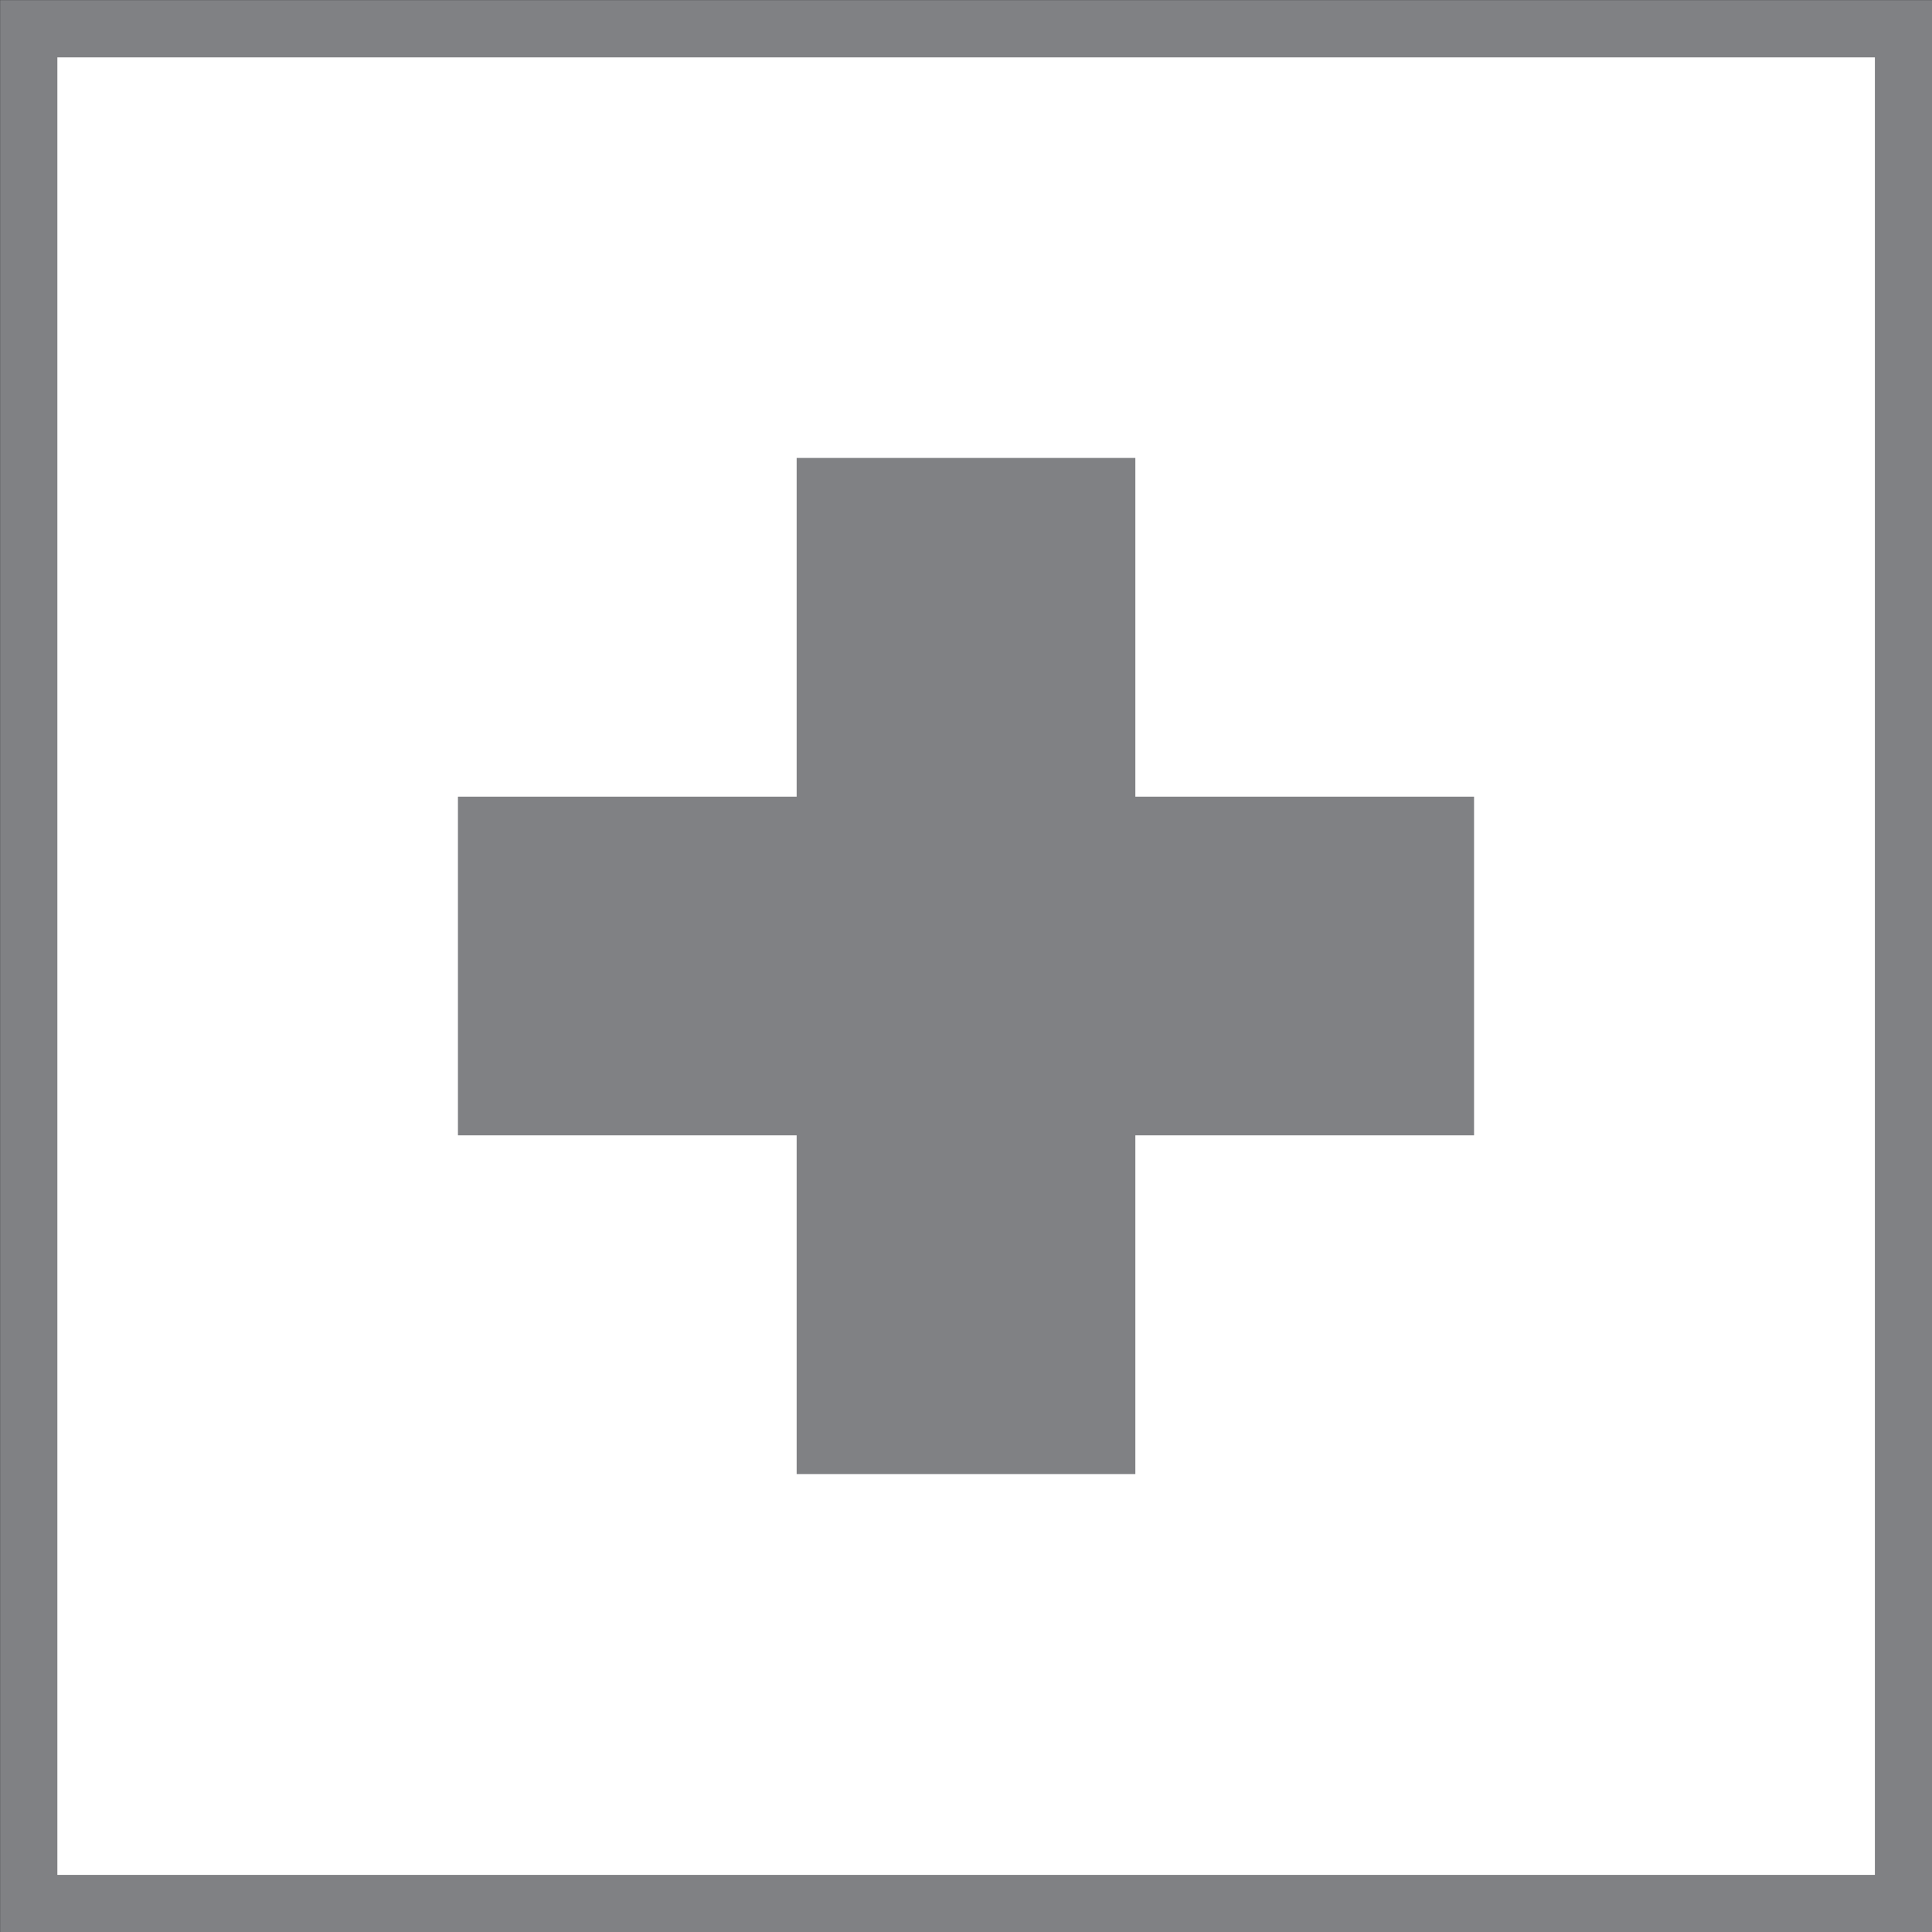
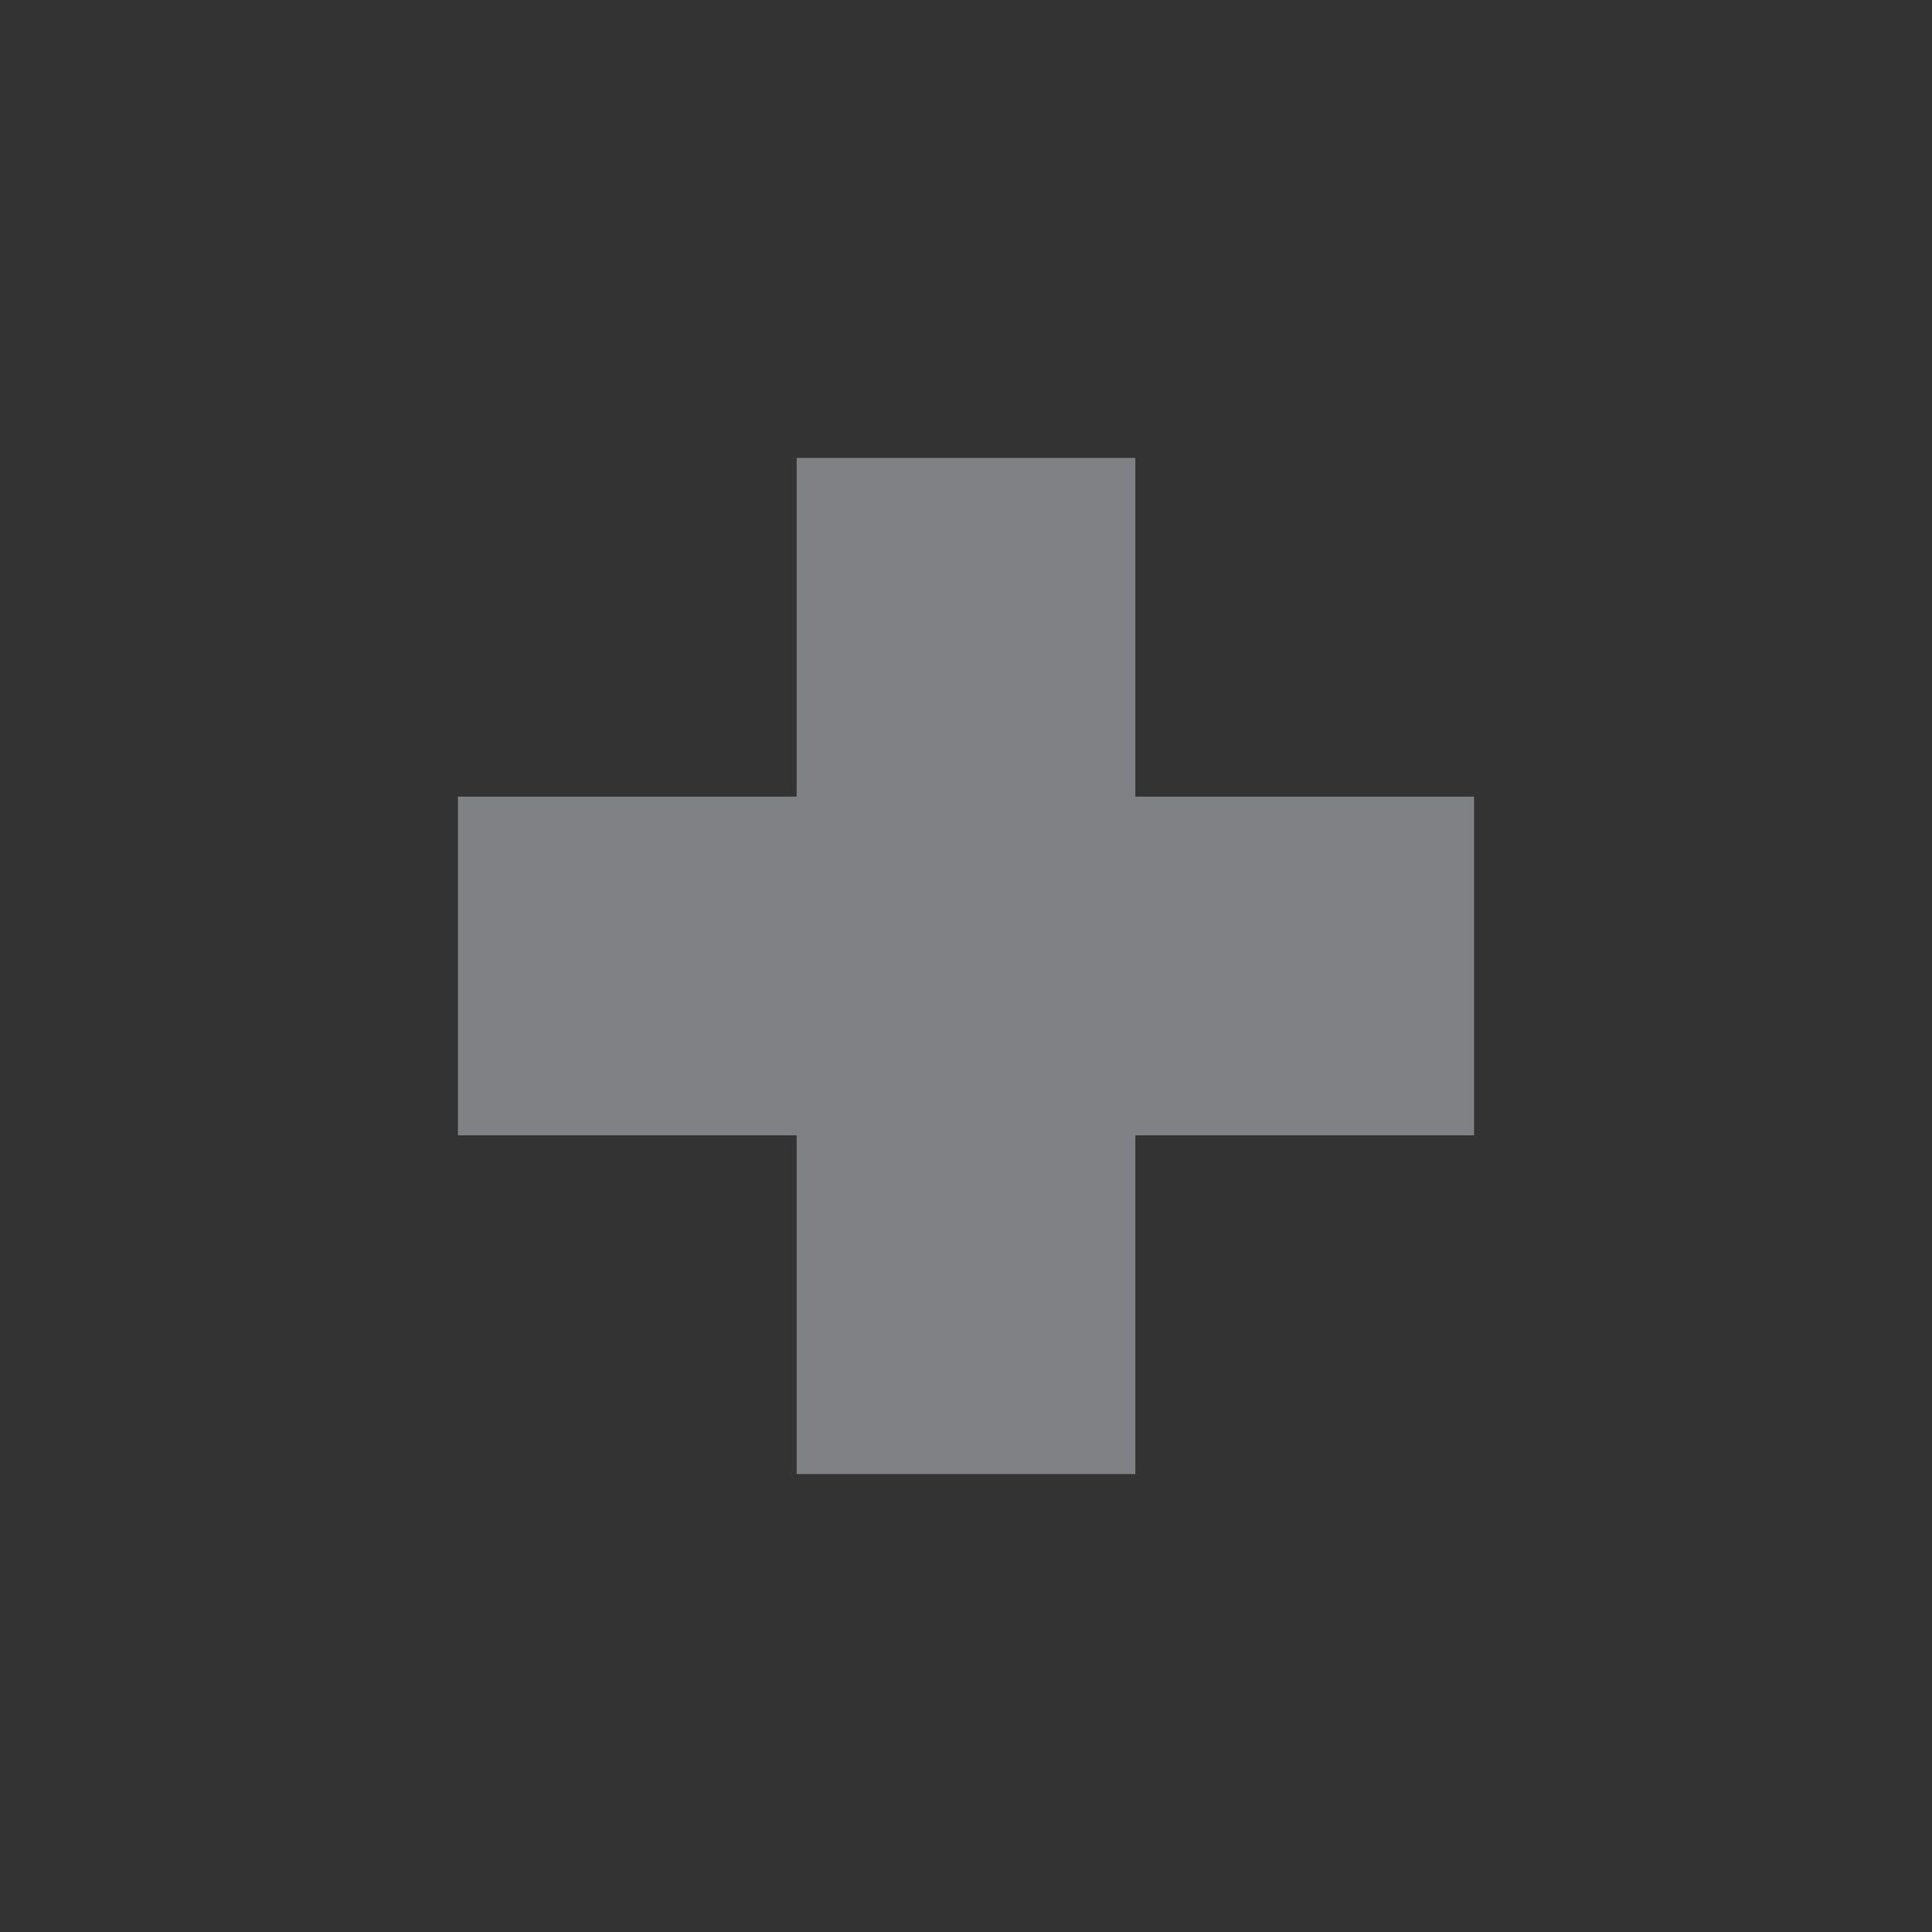
<svg xmlns="http://www.w3.org/2000/svg" viewBox="0 0 77.29 77.29">
  <rect x="0" y="0" width="77.29" height="77.29" fill="#333333" stroke="none" />
  <defs>
    <style>.cls-1{fill:#fff;stroke:#808184;stroke-miterlimit:10;stroke-width:2.29px;}.cls-2{fill:#808184;}</style>
  </defs>
  <title>2_Careprovider-Rev</title>
  <g id="Layer_2" data-name="Layer 2">
    <g id="Layer_1-2" data-name="Layer 1">
-       <rect class="cls-1" x="1.15" y="1.15" width="75" height="75" />
      <polygon class="cls-2" points="45.42 18.32 31.87 18.32 31.87 31.87 18.32 31.87 18.32 45.42 31.87 45.42 31.87 58.97 45.42 58.97 45.42 45.42 58.97 45.42 58.97 31.87 45.42 31.87 45.42 18.32" />
    </g>
  </g>
</svg>